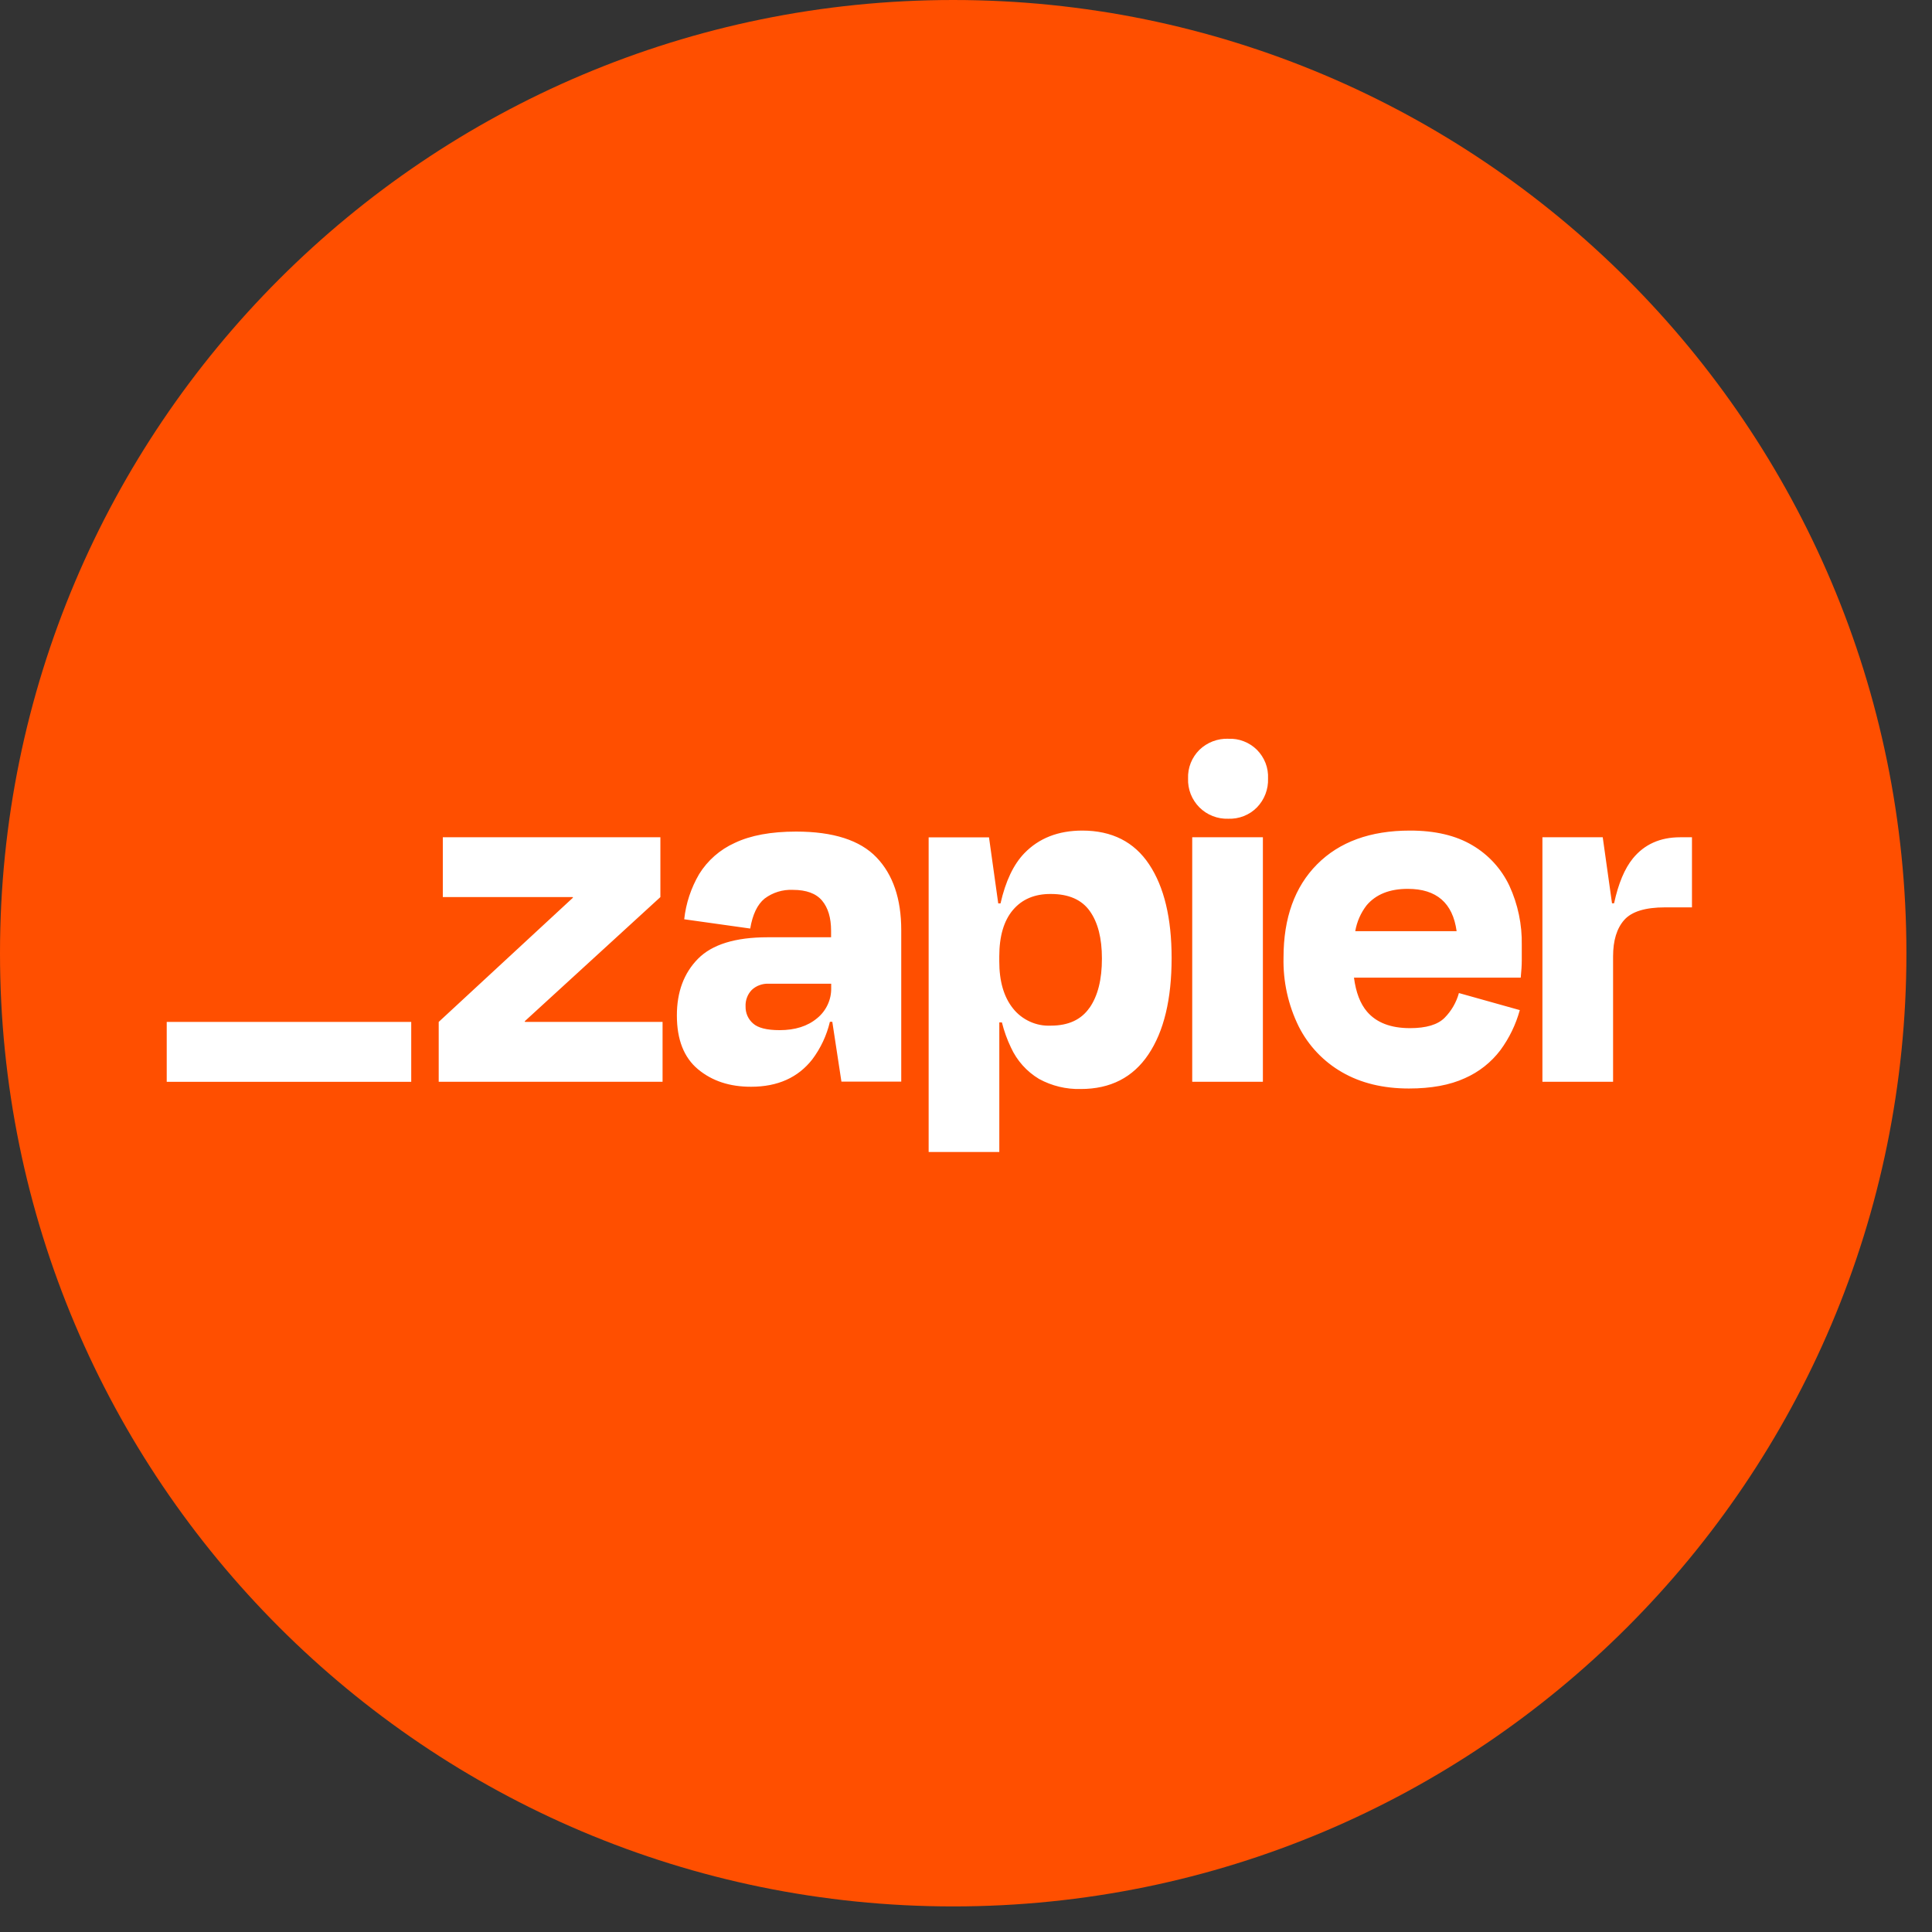
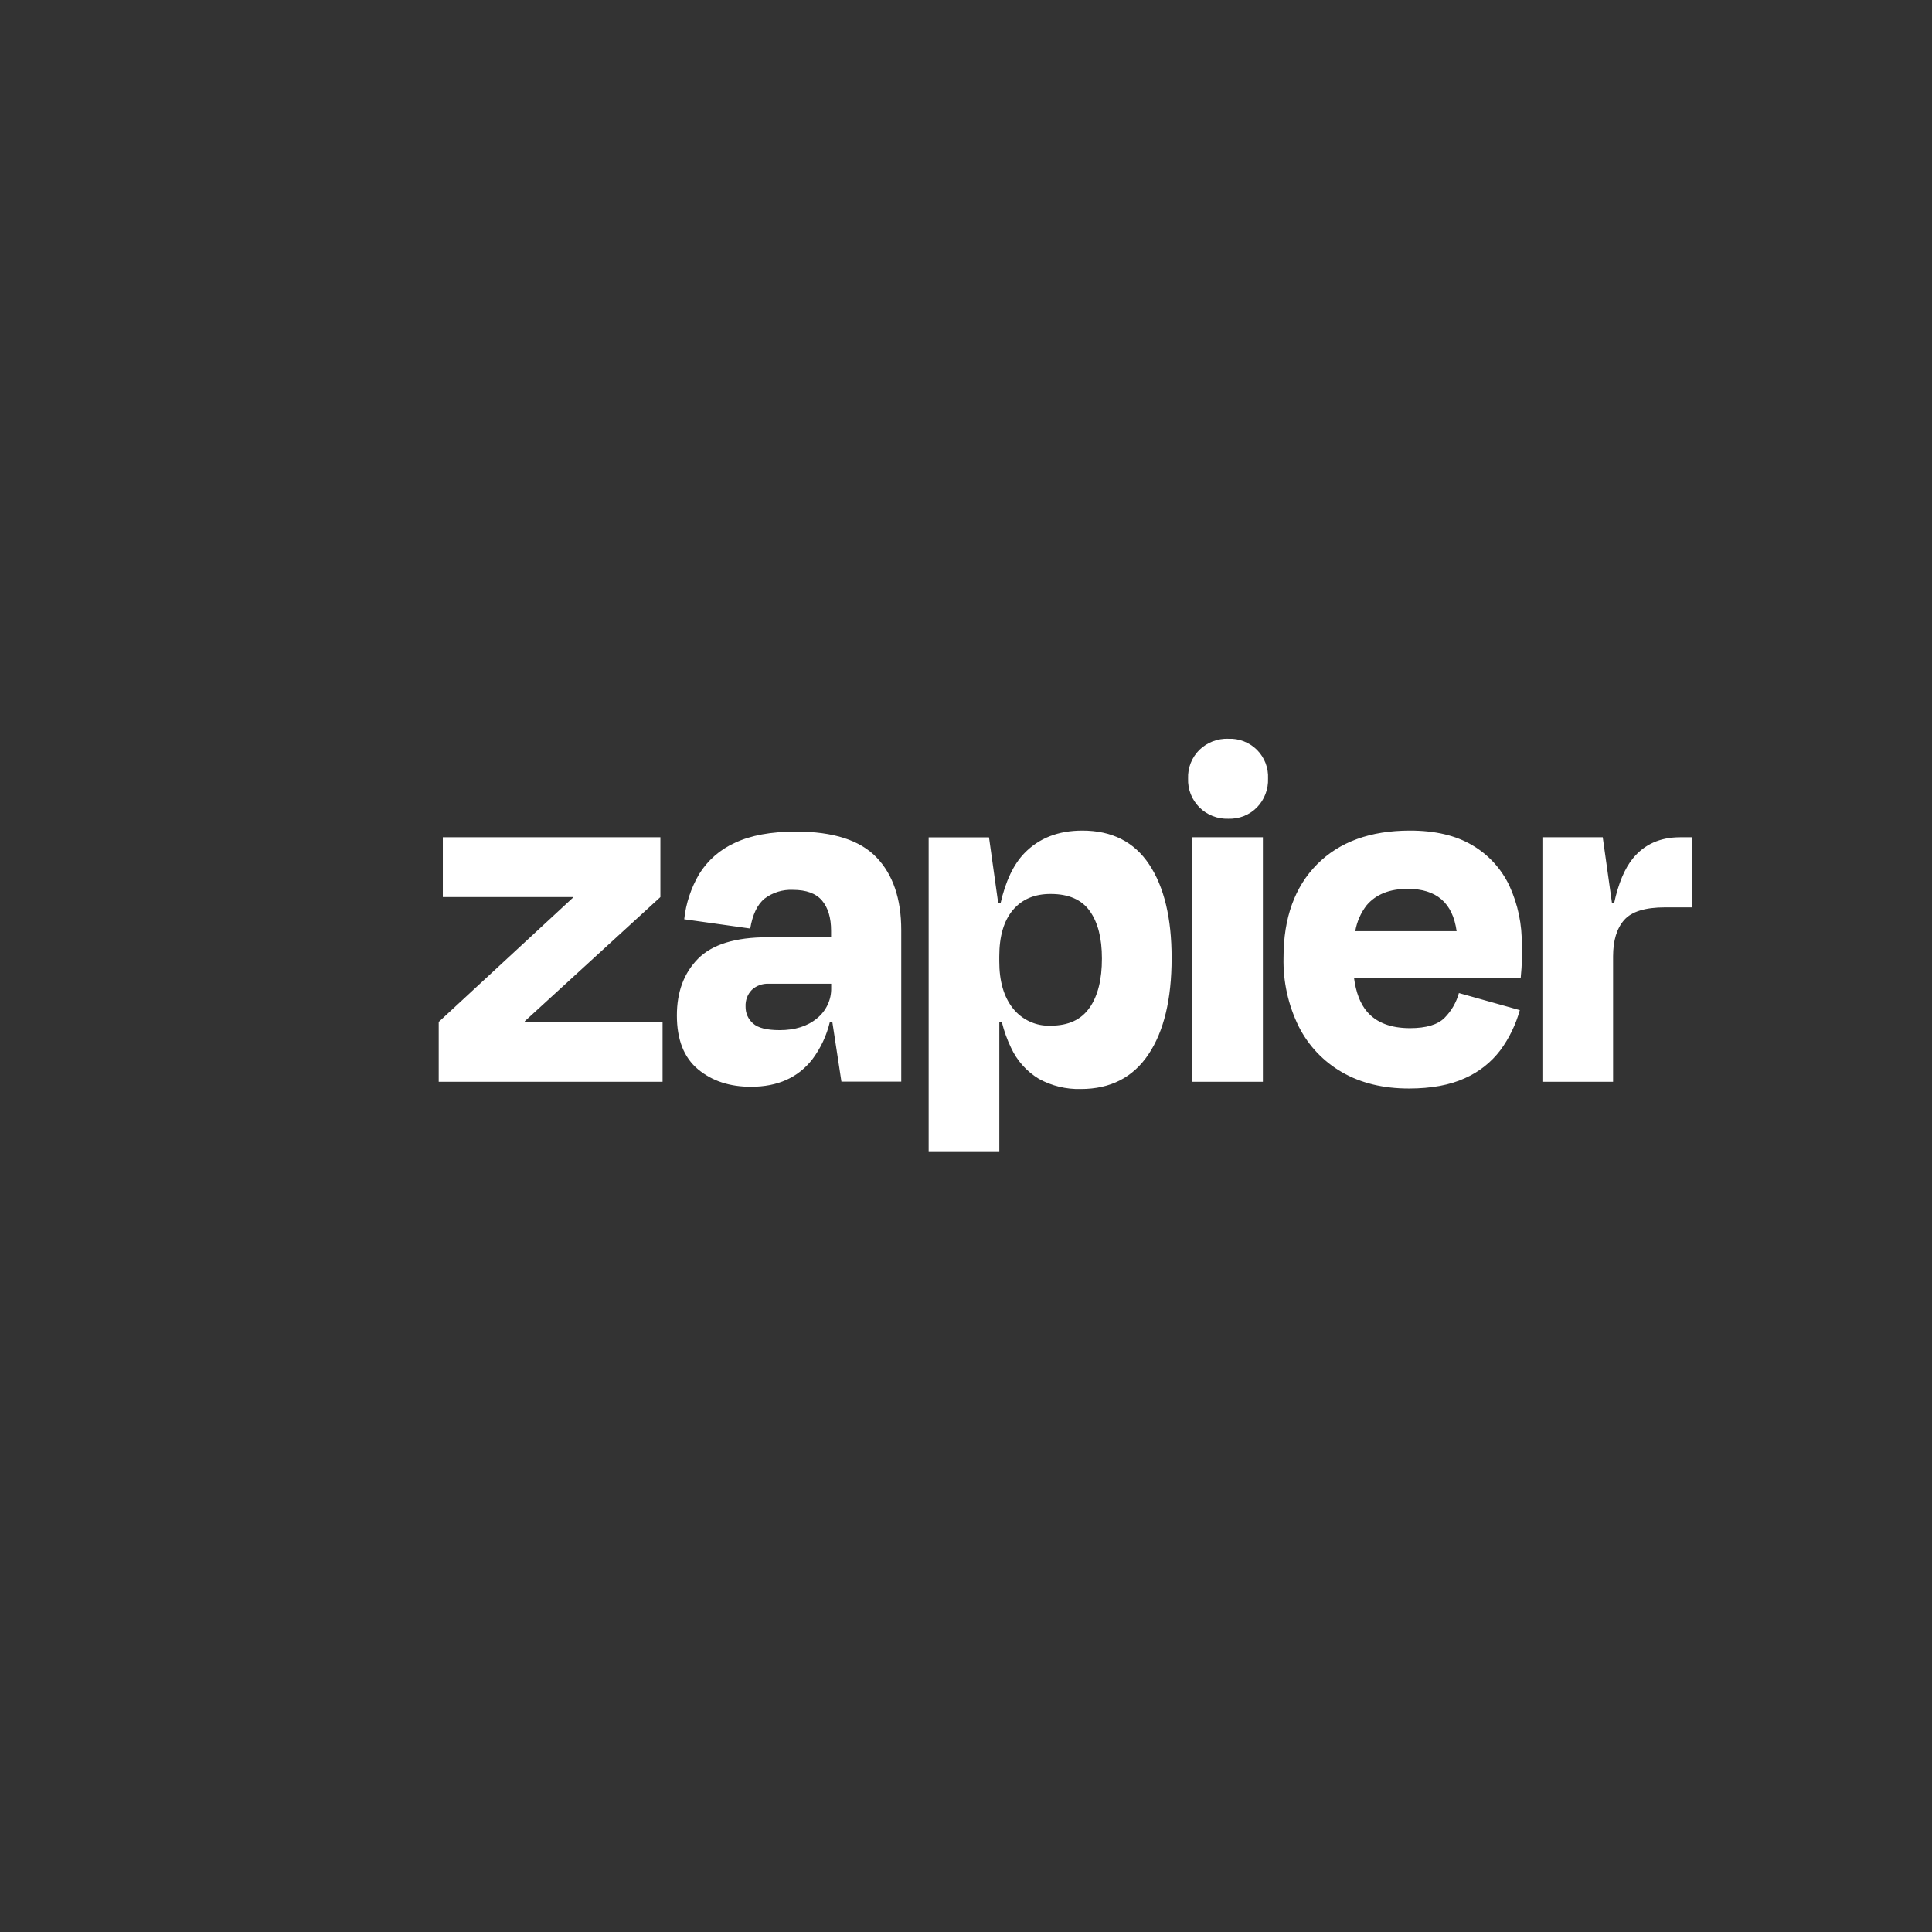
<svg xmlns="http://www.w3.org/2000/svg" width="54" height="54" viewBox="0 0 54 54" fill="none">
  <rect x="0" y="0" width="54" height="54" fill="#333333" stroke="none" />
-   <path d="M0 26.642C0 11.928 11.928 0 26.642 0C41.356 0 53.285 11.928 53.285 26.642C53.285 41.356 41.356 53.285 26.642 53.285C11.928 53.285 0 41.356 0 26.642Z" fill="#FF4F00" />
  <path d="M14.673 28.563L14.667 28.544L18.458 25.074V23.402H12.377V25.074H16.009L16.015 25.09L12.262 28.563V30.235H18.519V28.563H14.673ZM22.251 23.243C21.55 23.243 20.978 23.349 20.536 23.56C20.125 23.745 19.778 24.049 19.541 24.432C19.315 24.819 19.172 25.248 19.124 25.694L20.969 25.953C21.035 25.56 21.169 25.281 21.369 25.117C21.597 24.945 21.877 24.859 22.162 24.872C22.537 24.872 22.808 24.972 22.977 25.172C23.144 25.372 23.229 25.65 23.229 26.015V26.197H21.455C20.552 26.197 19.904 26.398 19.509 26.798C19.115 27.198 18.918 27.727 18.919 28.384C18.919 29.056 19.115 29.557 19.509 29.886C19.903 30.214 20.398 30.377 20.995 30.375C21.735 30.375 22.304 30.12 22.703 29.611C22.938 29.298 23.106 28.94 23.196 28.559H23.263L23.518 30.231H25.19V25.997C25.19 25.122 24.959 24.444 24.498 23.964C24.037 23.483 23.288 23.243 22.251 23.243ZM22.836 28.462C22.571 28.683 22.223 28.793 21.791 28.793C21.434 28.793 21.187 28.731 21.048 28.606C20.98 28.547 20.927 28.474 20.89 28.392C20.854 28.309 20.837 28.22 20.839 28.131C20.835 28.046 20.848 27.961 20.878 27.882C20.907 27.802 20.953 27.73 21.012 27.669C21.075 27.609 21.15 27.563 21.232 27.534C21.314 27.504 21.401 27.491 21.487 27.496H23.232V27.611C23.236 27.774 23.202 27.935 23.133 28.082C23.064 28.23 22.963 28.36 22.836 28.462ZM35.298 23.402H33.323V30.236H35.298V23.402ZM46.96 23.402C46.402 23.402 45.962 23.599 45.64 23.993C45.409 24.276 45.234 24.694 45.114 25.247H45.056L44.797 23.402H43.111V30.235H45.086V26.731C45.086 26.289 45.189 25.95 45.396 25.715C45.603 25.479 45.985 25.361 46.541 25.361H47.291V23.402H46.96ZM41.152 23.625C40.691 23.351 40.109 23.214 39.407 23.215C38.302 23.215 37.437 23.53 36.812 24.159C36.188 24.788 35.875 25.656 35.875 26.762C35.859 27.431 36.005 28.093 36.301 28.693C36.571 29.228 36.992 29.672 37.512 29.97C38.035 30.272 38.658 30.424 39.379 30.424C40.003 30.424 40.525 30.328 40.943 30.136C41.337 29.963 41.679 29.693 41.938 29.35C42.185 29.014 42.368 28.635 42.479 28.233L40.777 27.756C40.705 28.018 40.567 28.256 40.376 28.449C40.184 28.641 39.862 28.737 39.41 28.737C38.873 28.737 38.473 28.584 38.209 28.276C38.018 28.053 37.898 27.736 37.844 27.325H42.505C42.524 27.133 42.534 26.971 42.534 26.841V26.416C42.545 25.844 42.427 25.277 42.188 24.758C41.965 24.285 41.604 23.89 41.152 23.625ZM39.35 24.844C40.151 24.844 40.605 25.238 40.713 26.026H37.88C37.925 25.763 38.034 25.515 38.197 25.304C38.457 24.997 38.841 24.843 39.35 24.844ZM34.332 20.648C34.183 20.643 34.035 20.668 33.896 20.721C33.758 20.774 33.631 20.855 33.524 20.958C33.419 21.063 33.336 21.188 33.281 21.326C33.227 21.463 33.201 21.611 33.207 21.759C33.201 21.908 33.227 22.057 33.281 22.196C33.336 22.335 33.419 22.461 33.524 22.567C33.63 22.672 33.756 22.755 33.895 22.809C34.034 22.864 34.183 22.889 34.332 22.884C34.48 22.889 34.628 22.864 34.766 22.809C34.904 22.755 35.029 22.672 35.133 22.566C35.236 22.46 35.317 22.333 35.37 22.194C35.423 22.056 35.448 21.908 35.442 21.759C35.449 21.612 35.425 21.464 35.372 21.327C35.318 21.189 35.237 21.064 35.133 20.959C35.028 20.855 34.903 20.773 34.765 20.72C34.628 20.666 34.48 20.642 34.333 20.649L34.332 20.648ZM30.252 23.215C29.579 23.215 29.039 23.426 28.63 23.849C28.328 24.162 28.106 24.629 27.965 25.25H27.901L27.643 23.405H25.956V32.199H27.931V28.577H28.004C28.064 28.819 28.148 29.053 28.256 29.278C28.423 29.644 28.697 29.95 29.042 30.157C29.399 30.352 29.802 30.449 30.209 30.438C31.036 30.438 31.666 30.116 32.098 29.472C32.531 28.828 32.747 27.929 32.747 26.776C32.747 25.662 32.538 24.79 32.119 24.16C31.701 23.53 31.078 23.215 30.252 23.215ZM30.452 28.167C30.222 28.5 29.862 28.667 29.371 28.667C29.169 28.677 28.967 28.638 28.783 28.553C28.599 28.469 28.437 28.343 28.312 28.184C28.056 27.863 27.929 27.423 27.93 26.865V26.735C27.93 26.168 28.057 25.735 28.312 25.434C28.567 25.133 28.92 24.984 29.371 24.987C29.87 24.987 30.233 25.146 30.459 25.463C30.686 25.78 30.799 26.222 30.799 26.789C30.8 27.376 30.685 27.835 30.454 28.167H30.452Z" fill="white" />
-   <path d="M11.494 28.563H4.66V30.237H11.494V28.563Z" fill="white" />
</svg>